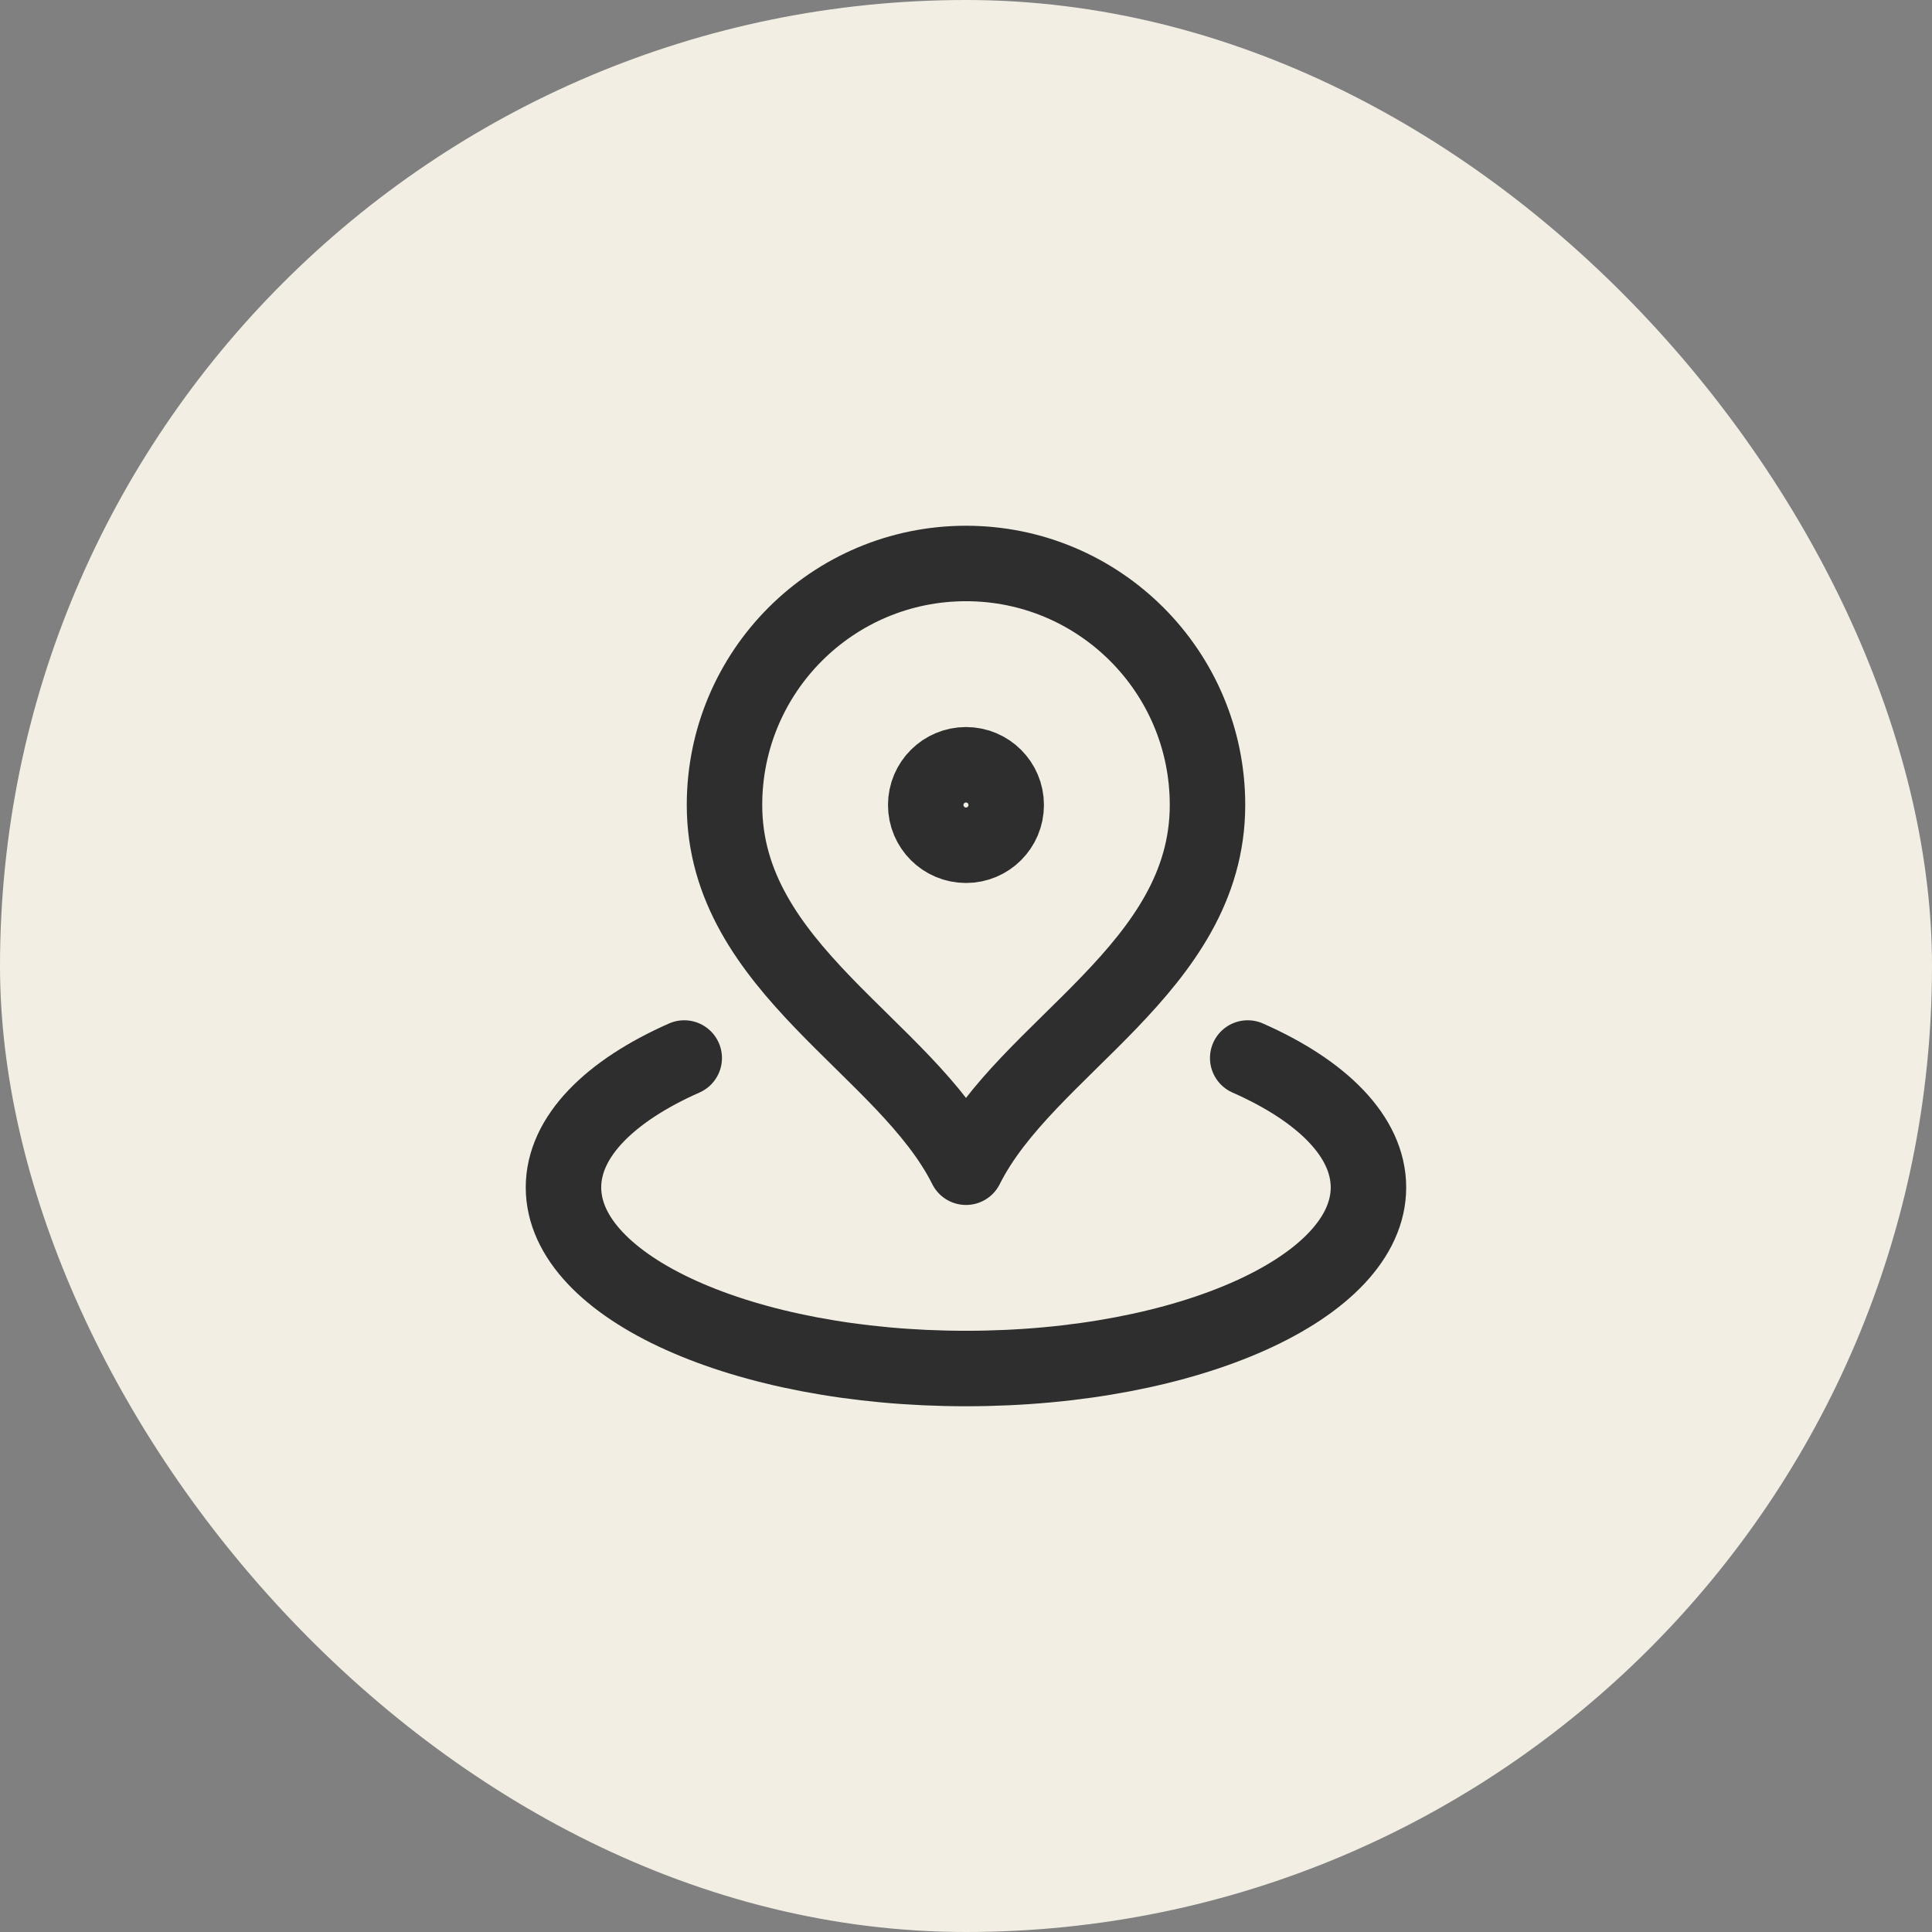
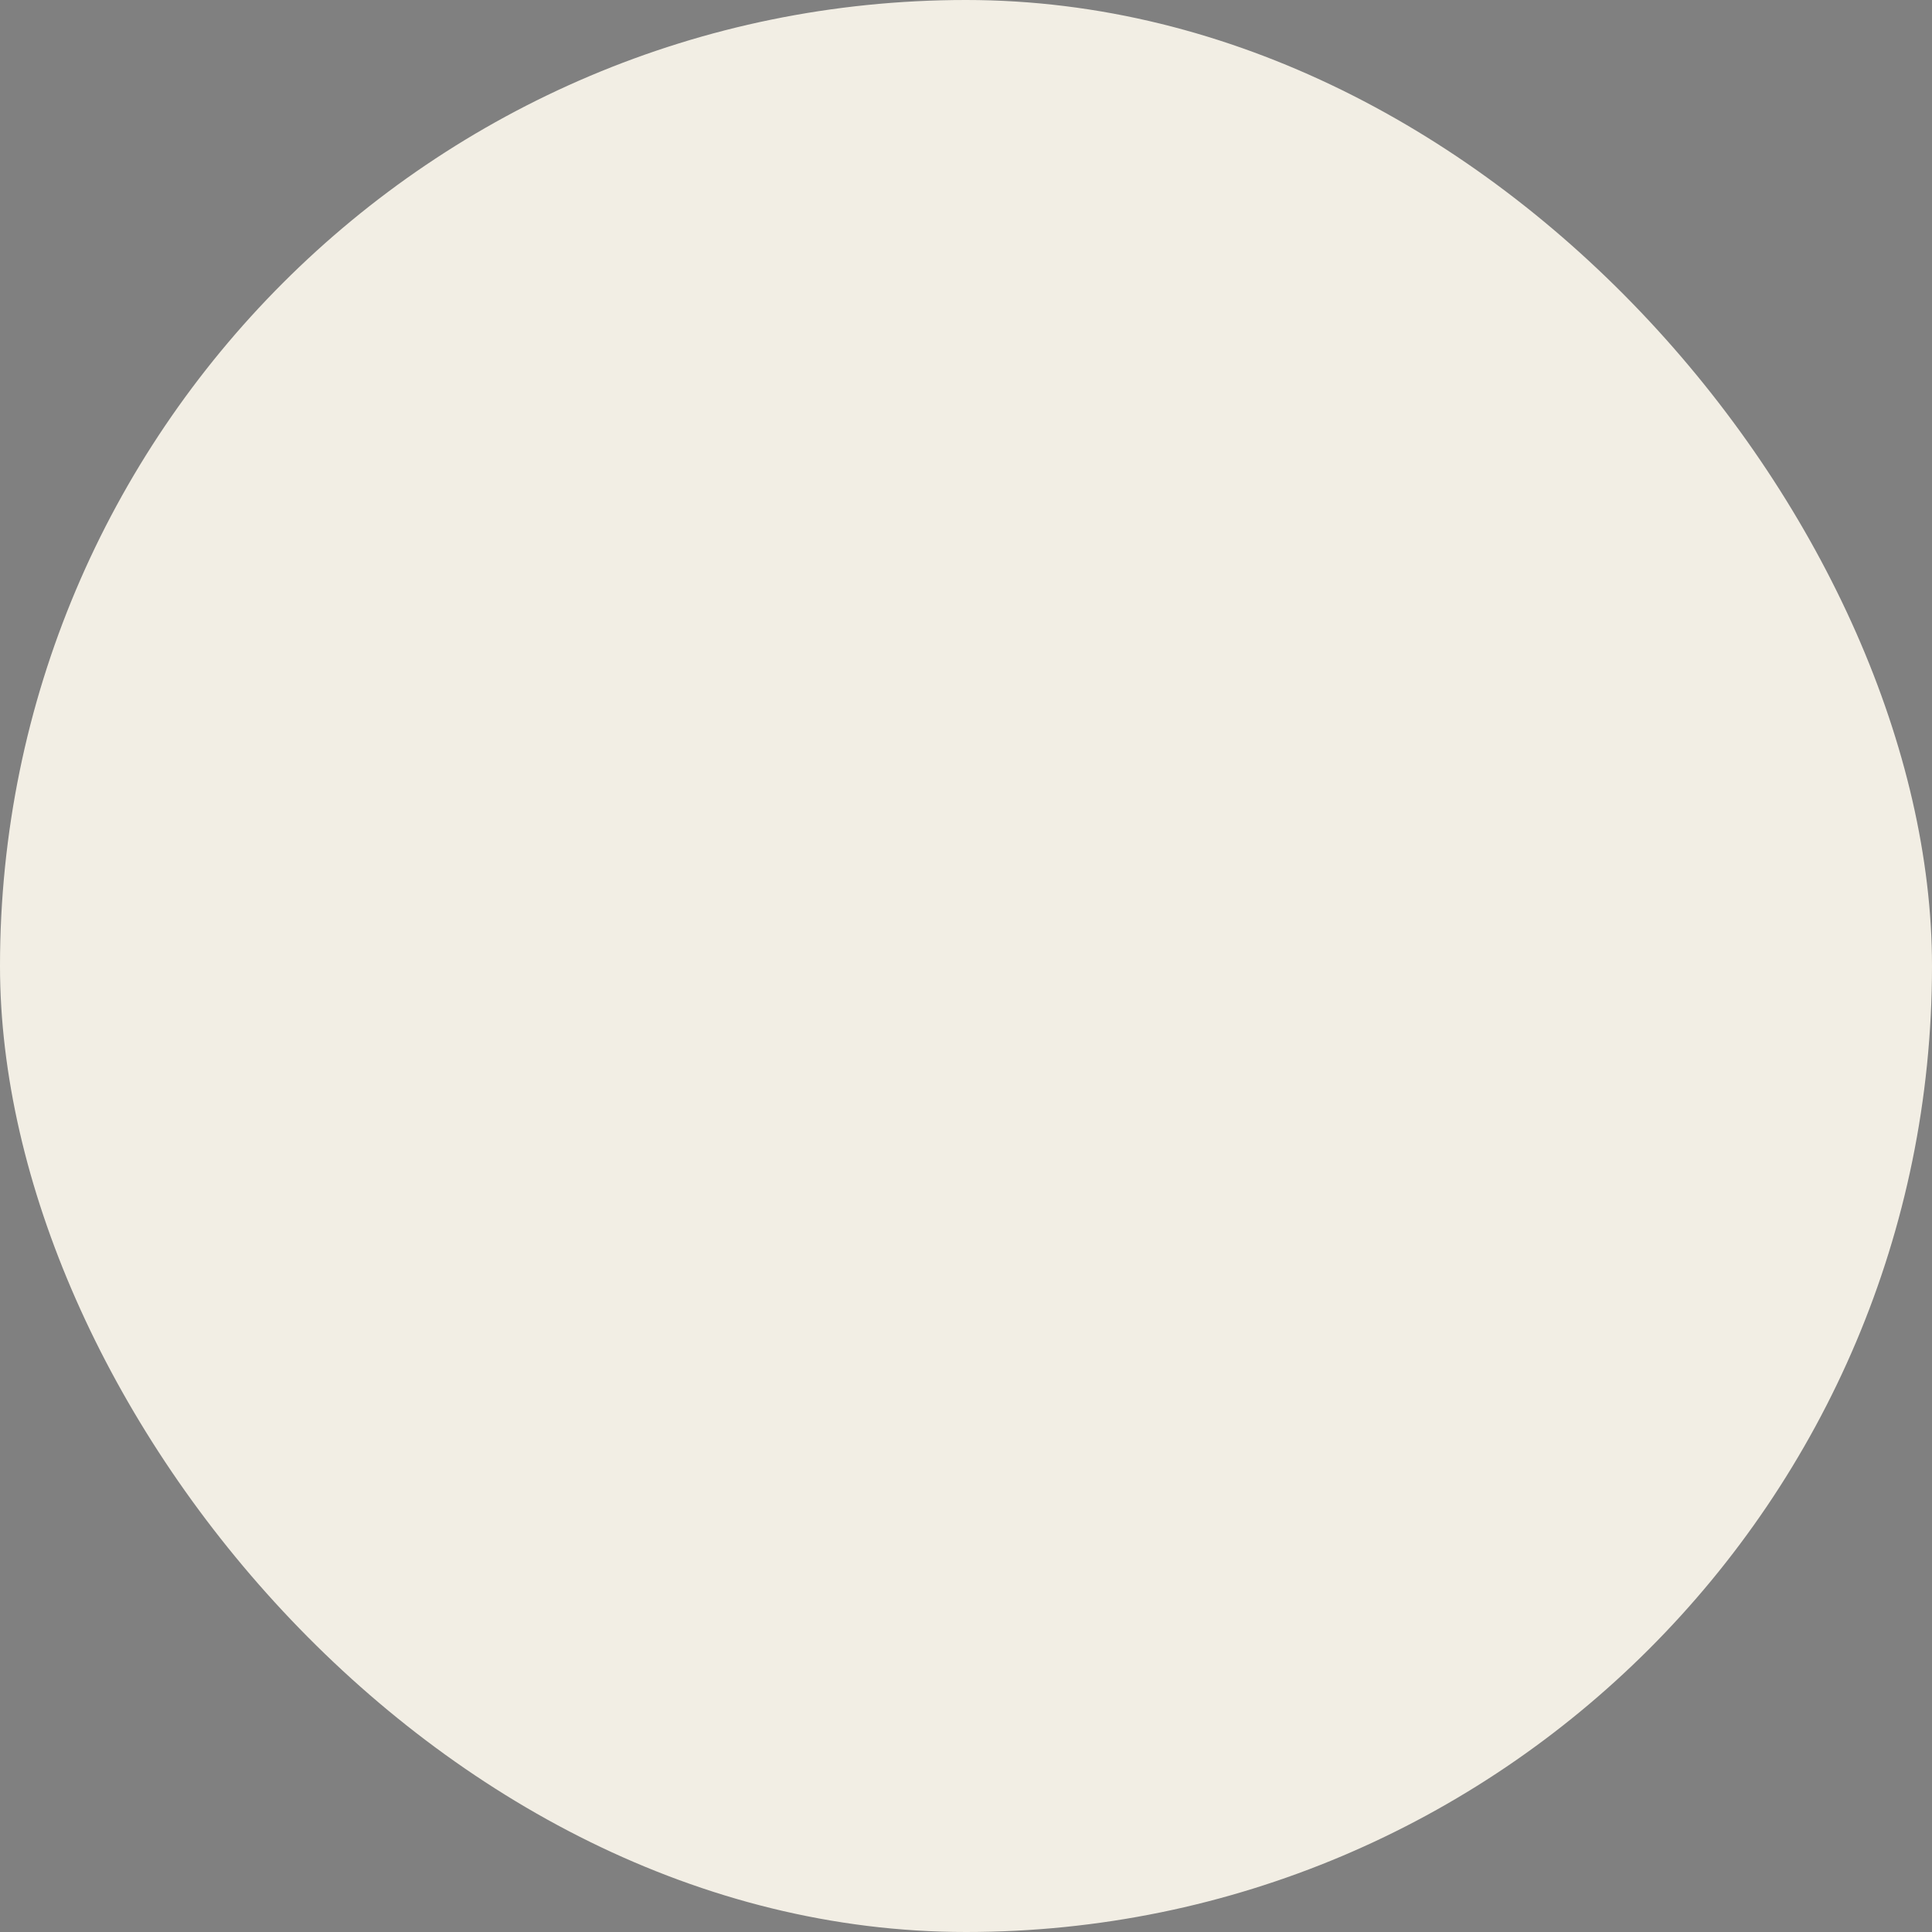
<svg xmlns="http://www.w3.org/2000/svg" width="32" height="32" viewBox="0 0 32 32" fill="none">
  <rect x="0" y="0" width="32" height="32" fill="#808080" stroke="none" />
  <rect width="32" height="32" rx="16" fill="#F2EEE4" />
  <g clip-path="url(#clip0_9562_639)">
-     <path d="M11.333 17.524C10.099 18.069 9.333 18.828 9.333 19.667C9.333 21.324 12.318 22.667 16 22.667C19.682 22.667 22.666 21.324 22.666 19.667C22.666 18.828 21.901 18.069 20.666 17.524M20 13.333C20 16.043 17 17.333 16 19.333C15 17.333 12 16.043 12 13.333C12 11.124 13.79 9.333 16 9.333C18.209 9.333 20 11.124 20 13.333ZM16.666 13.333C16.666 13.702 16.368 14 16 14C15.632 14 15.333 13.702 15.333 13.333C15.333 12.965 15.632 12.667 16 12.667C16.368 12.667 16.666 12.965 16.666 13.333Z" stroke="#2E2E2E" stroke-width="1.25" stroke-linecap="round" stroke-linejoin="round" />
-   </g>
+     </g>
  <defs>
    <clipPath id="clip0_9562_639">
      <rect width="16" height="16" fill="white" transform="translate(8 8)" />
    </clipPath>
  </defs>
</svg>